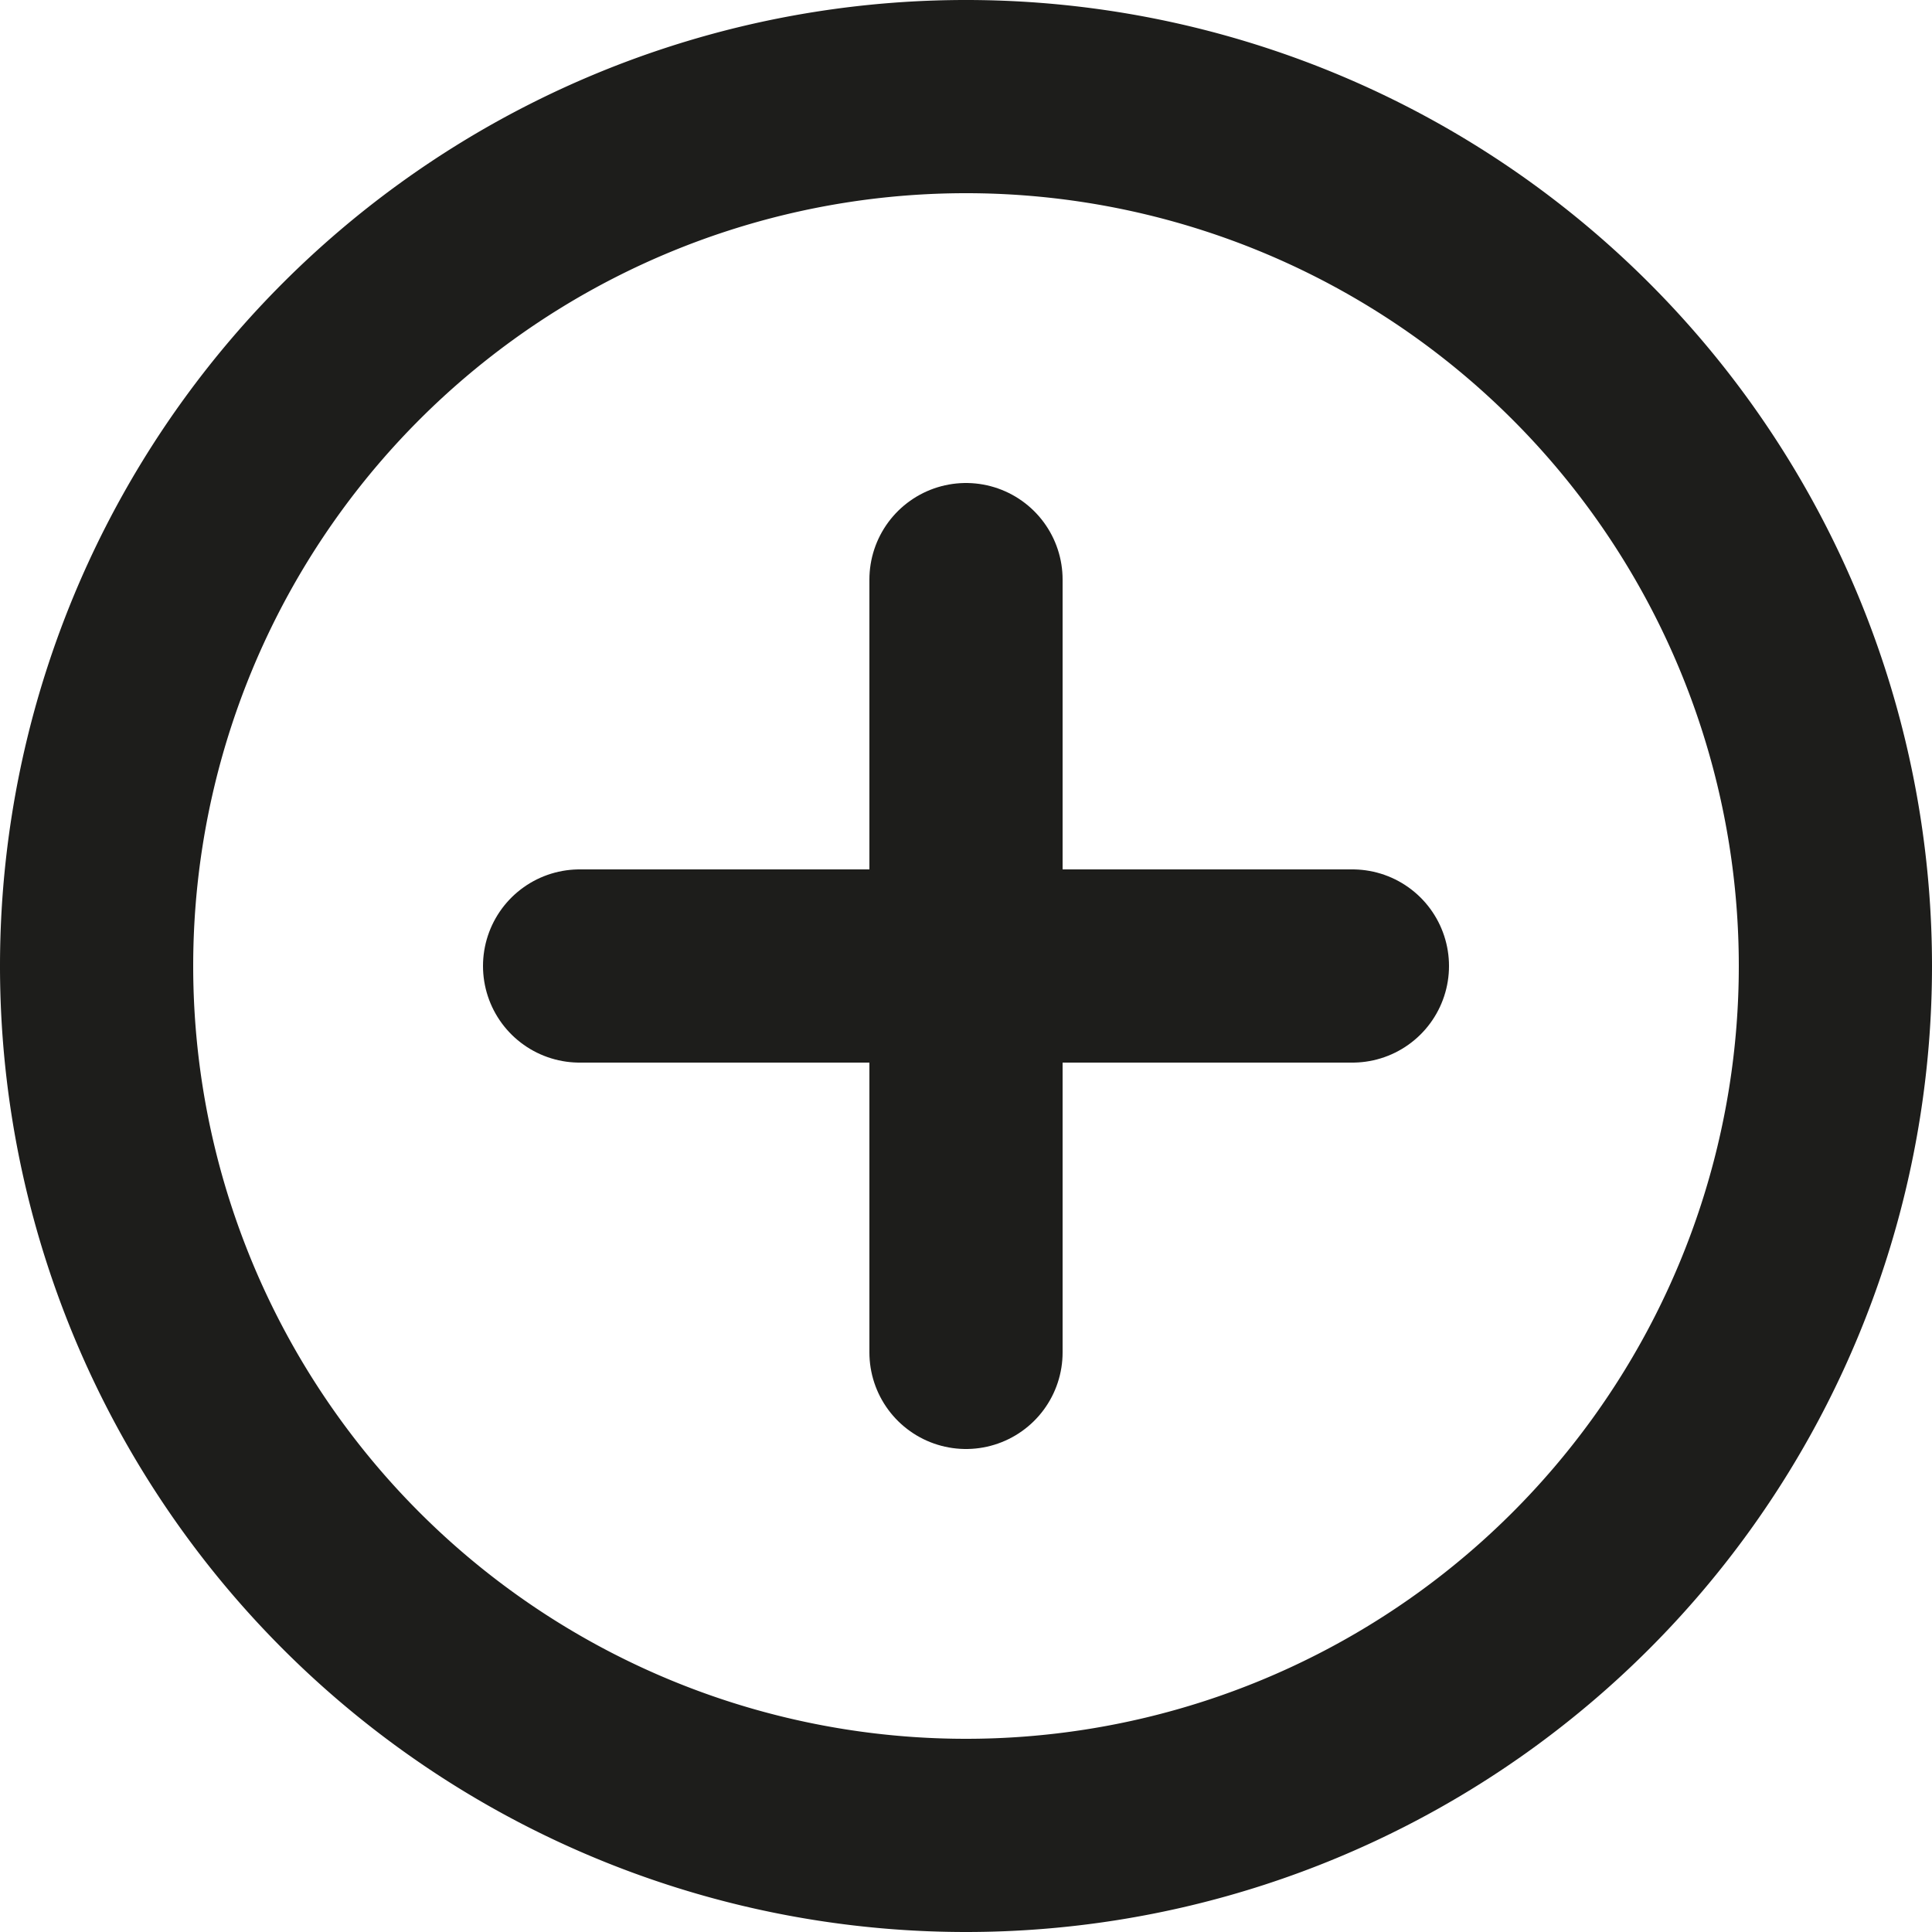
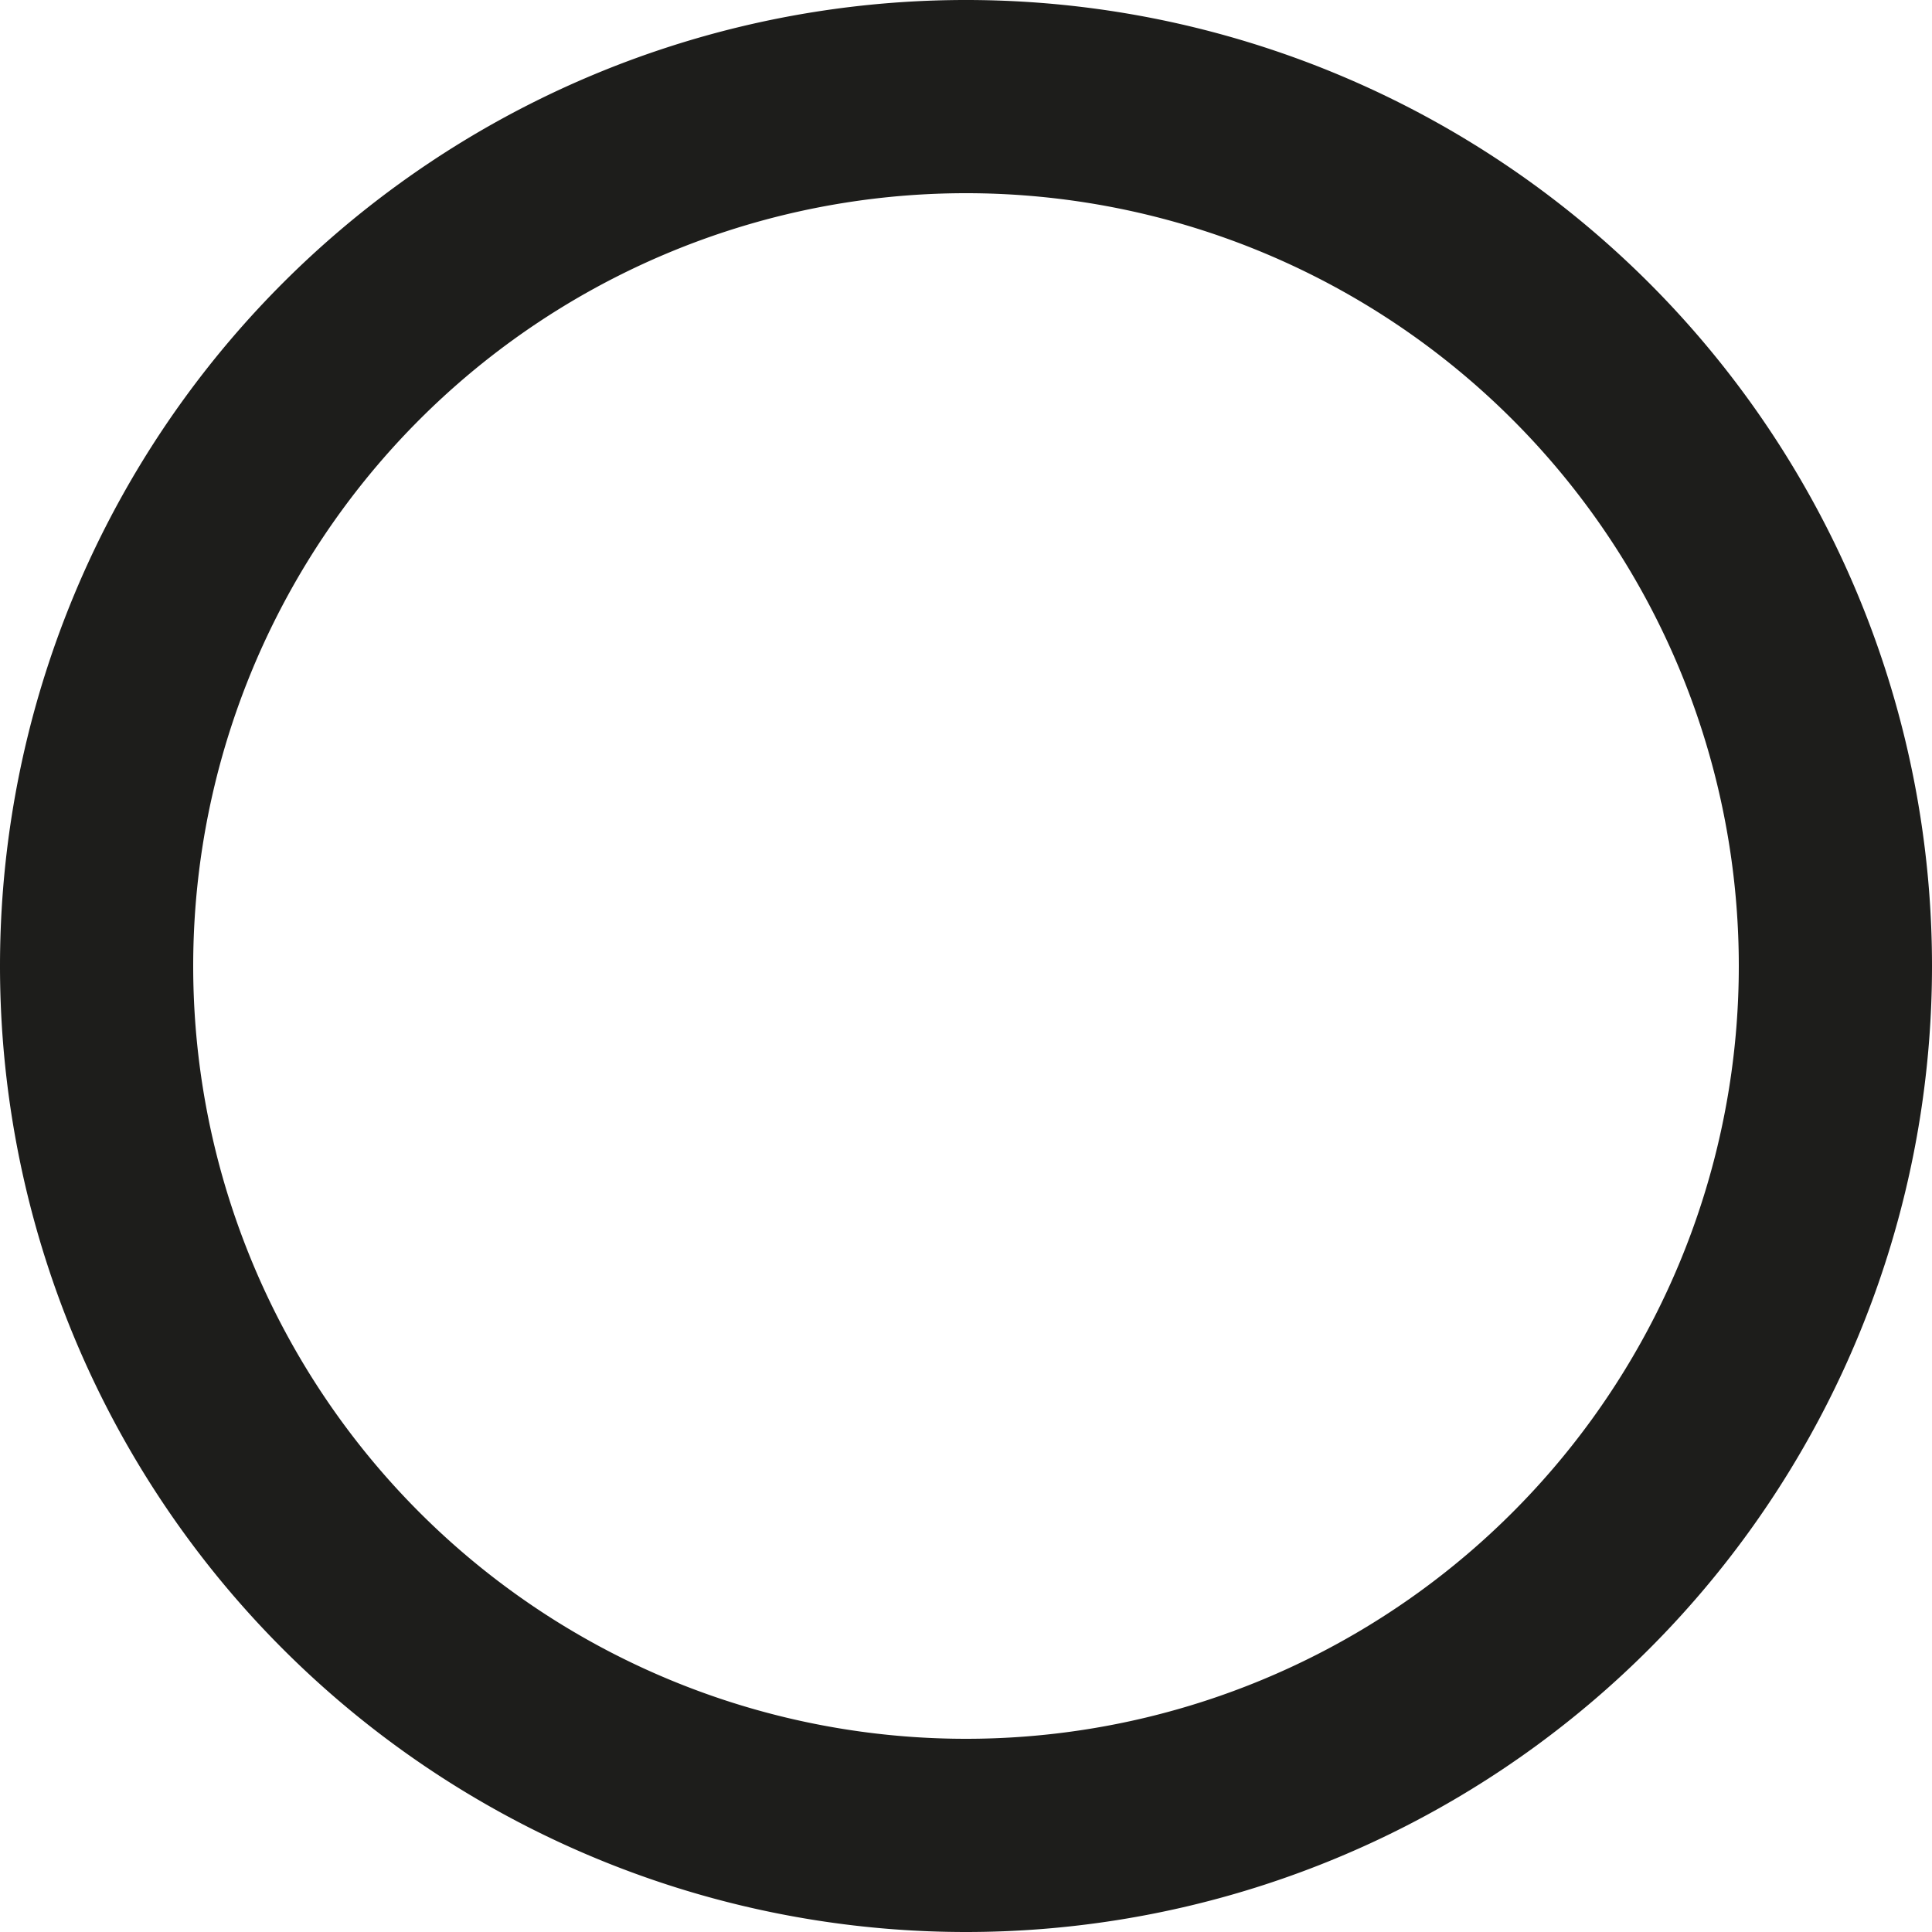
<svg xmlns="http://www.w3.org/2000/svg" viewBox="0 0 24 24" height="24" width="24">
  <g transform="matrix(2.4,0,0,2.4,0,0)">
-     <path d="M0.500 5.000 A4.500 4.500 0 1 0 9.500 5.000 A4.500 4.500 0 1 0 0.500 5.000 Z" fill="none" stroke="#1D1D1B" stroke-linecap="round" stroke-linejoin="round" />
-     <path d="M5 3L5 7" fill="none" stroke="#1D1D1B" stroke-linecap="round" stroke-linejoin="round" />
-     <path d="M3 5L7 5" fill="none" stroke="#1D1D1B" stroke-linecap="round" stroke-linejoin="round" />
+     <path d="M0.500 5.000 A4.500 4.500 0 1 0 9.500 5.000 A4.500 4.500 0 1 0 0.500 5.000 " fill="none" stroke="#1D1D1B" stroke-linecap="round" stroke-linejoin="round" />
  </g>
</svg>